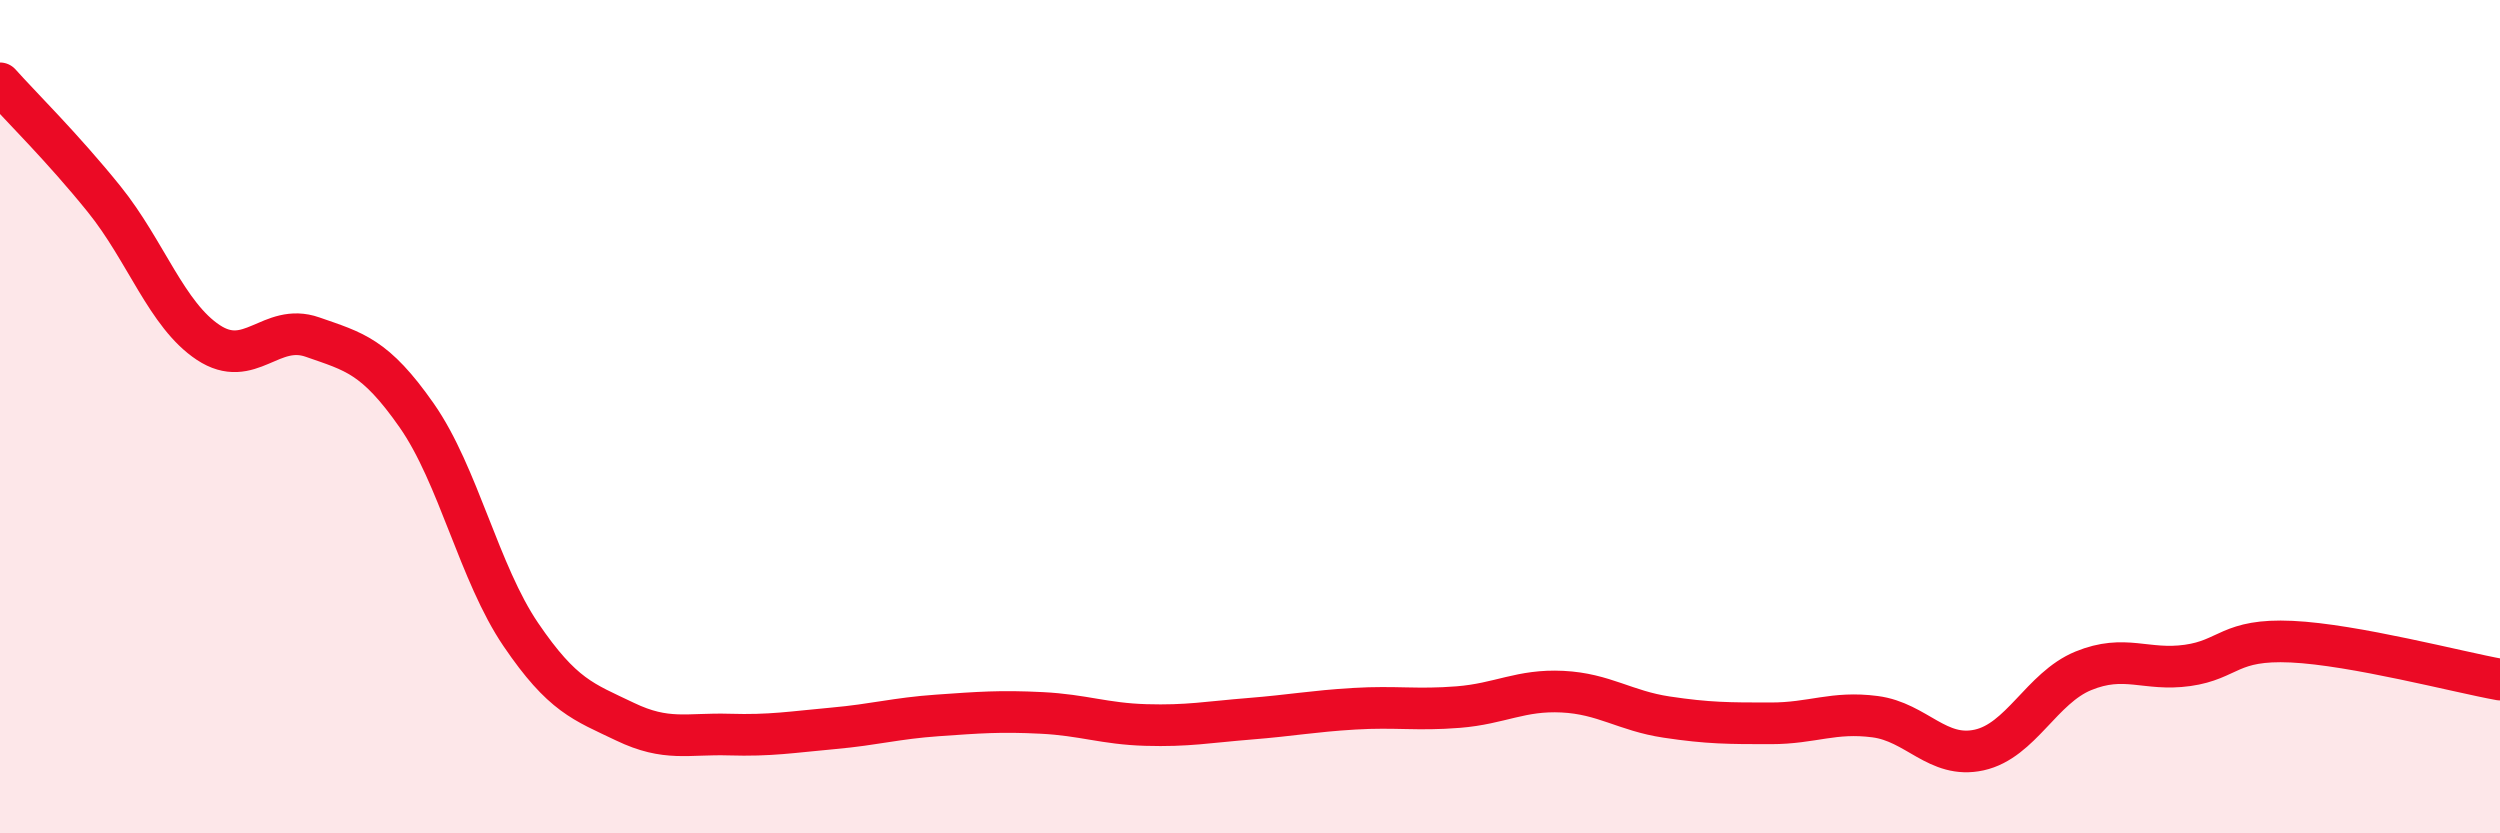
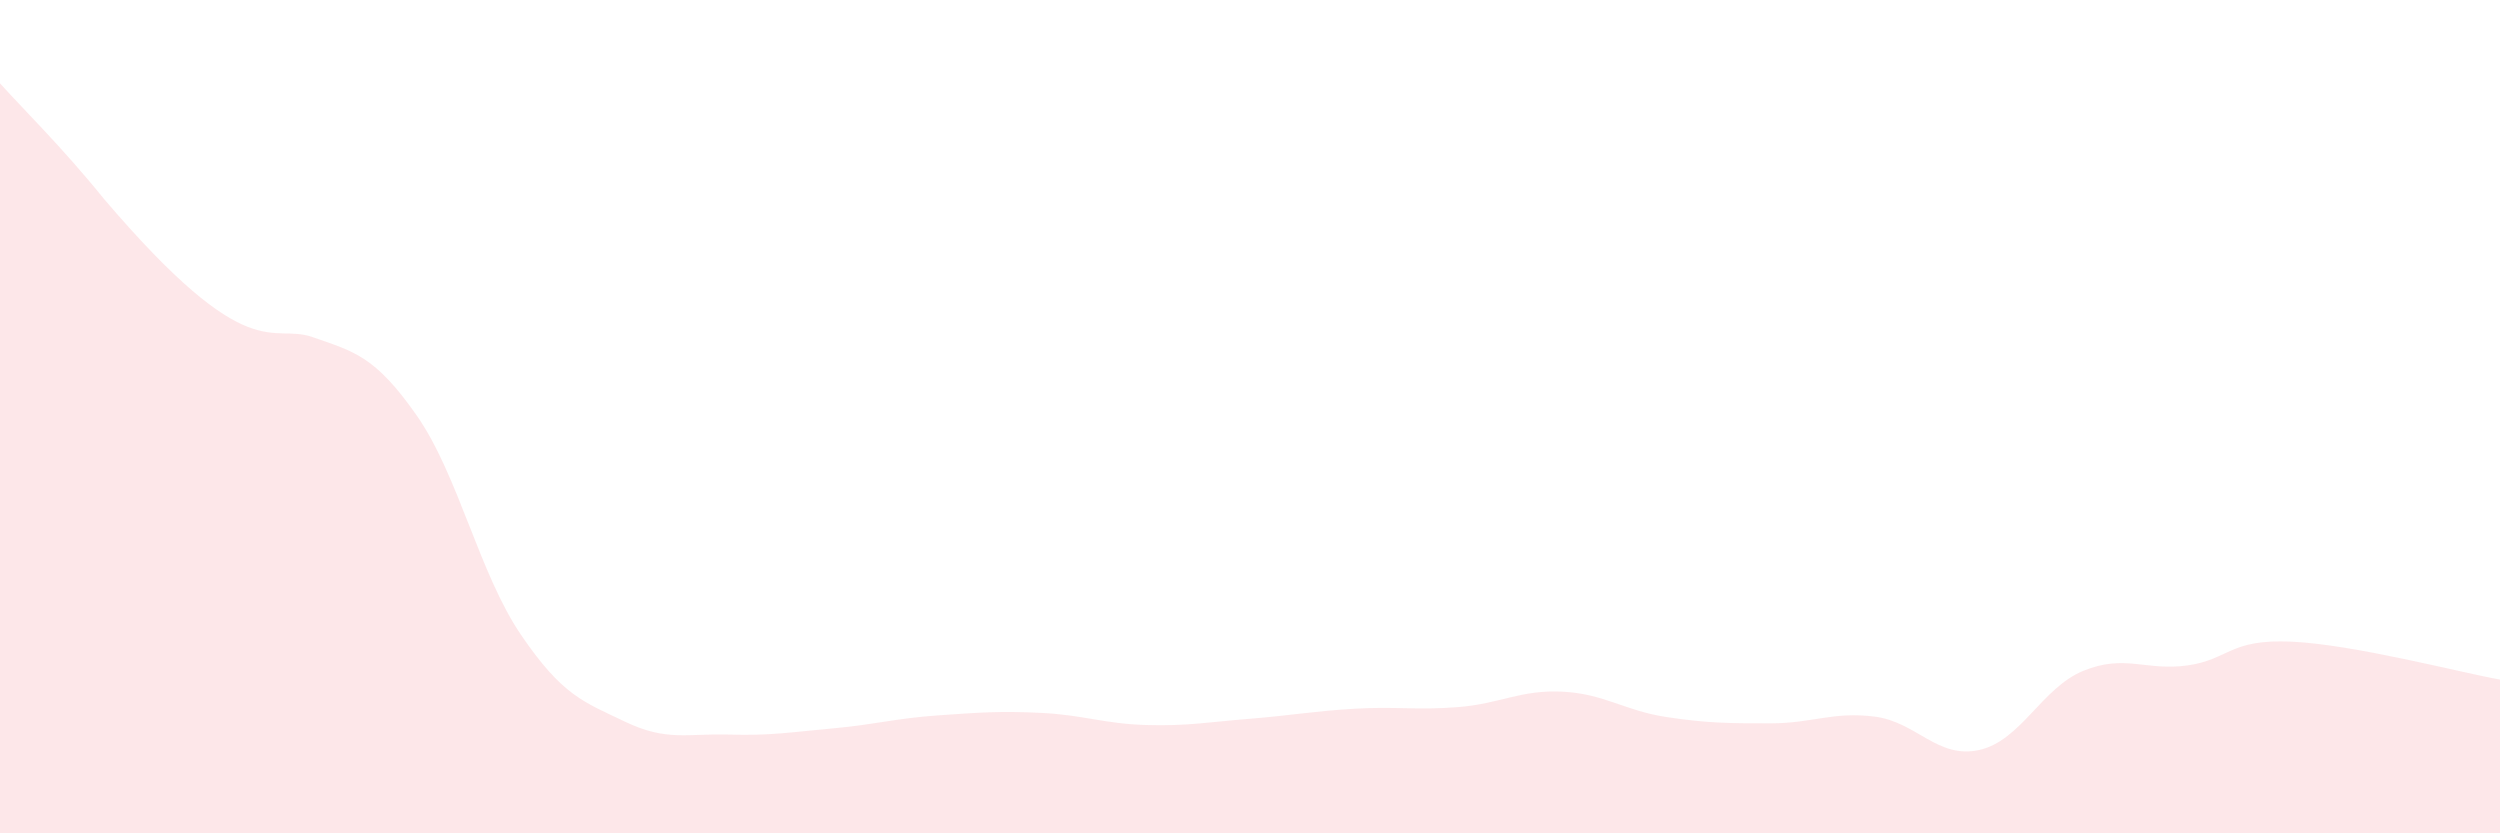
<svg xmlns="http://www.w3.org/2000/svg" width="60" height="20" viewBox="0 0 60 20">
-   <path d="M 0,2 C 0.5,2.56 1.5,3.54 2.5,4.78 C 3.5,6.02 4,7.56 5,8.22 C 6,8.88 6.5,7.74 7.5,8.09 C 8.5,8.44 9,8.54 10,9.97 C 11,11.4 11.5,13.76 12.5,15.23 C 13.5,16.7 14,16.84 15,17.32 C 16,17.8 16.5,17.6 17.5,17.63 C 18.5,17.66 19,17.57 20,17.48 C 21,17.39 21.5,17.24 22.5,17.17 C 23.5,17.1 24,17.06 25,17.11 C 26,17.16 26.5,17.37 27.5,17.4 C 28.5,17.43 29,17.33 30,17.25 C 31,17.17 31.5,17.07 32.5,17.01 C 33.5,16.95 34,17.05 35,16.97 C 36,16.89 36.5,16.55 37.5,16.6 C 38.5,16.65 39,17.06 40,17.21 C 41,17.36 41.5,17.36 42.5,17.36 C 43.5,17.36 44,17.07 45,17.2 C 46,17.33 46.5,18.22 47.5,18 C 48.5,17.78 49,16.51 50,16.1 C 51,15.69 51.5,16.11 52.5,15.97 C 53.5,15.83 53.5,15.33 55,15.4 C 56.5,15.47 59,16.13 60,16.31L60 20L0 20Z" fill="#EB0A25" opacity="0.1" stroke-linecap="round" stroke-linejoin="round" />
-   <path d="M 0,2 C 0.5,2.56 1.5,3.54 2.5,4.78 C 3.5,6.02 4,7.56 5,8.22 C 6,8.88 6.5,7.74 7.5,8.09 C 8.5,8.44 9,8.54 10,9.97 C 11,11.4 11.5,13.76 12.5,15.23 C 13.5,16.7 14,16.84 15,17.32 C 16,17.8 16.5,17.6 17.5,17.63 C 18.5,17.66 19,17.57 20,17.48 C 21,17.39 21.5,17.24 22.5,17.17 C 23.5,17.1 24,17.06 25,17.11 C 26,17.16 26.5,17.37 27.5,17.4 C 28.5,17.43 29,17.33 30,17.25 C 31,17.17 31.5,17.07 32.5,17.01 C 33.5,16.95 34,17.05 35,16.97 C 36,16.89 36.5,16.55 37.5,16.6 C 38.5,16.65 39,17.06 40,17.21 C 41,17.36 41.5,17.36 42.5,17.36 C 43.5,17.36 44,17.07 45,17.2 C 46,17.33 46.5,18.22 47.5,18 C 48.5,17.78 49,16.51 50,16.1 C 51,15.69 51.5,16.11 52.5,15.97 C 53.5,15.83 53.5,15.33 55,15.4 C 56.5,15.47 59,16.13 60,16.31" stroke="#EB0A25" stroke-width="1" fill="none" stroke-linecap="round" stroke-linejoin="round" />
+   <path d="M 0,2 C 0.5,2.56 1.5,3.54 2.5,4.78 C 6,8.88 6.5,7.74 7.5,8.09 C 8.5,8.44 9,8.54 10,9.97 C 11,11.4 11.5,13.76 12.5,15.23 C 13.5,16.7 14,16.84 15,17.32 C 16,17.8 16.5,17.6 17.5,17.63 C 18.5,17.66 19,17.57 20,17.48 C 21,17.39 21.5,17.24 22.5,17.17 C 23.5,17.1 24,17.06 25,17.11 C 26,17.16 26.5,17.37 27.5,17.4 C 28.5,17.43 29,17.33 30,17.25 C 31,17.17 31.5,17.07 32.5,17.01 C 33.5,16.95 34,17.05 35,16.97 C 36,16.89 36.5,16.55 37.5,16.6 C 38.5,16.65 39,17.06 40,17.21 C 41,17.36 41.5,17.36 42.5,17.36 C 43.5,17.36 44,17.07 45,17.2 C 46,17.33 46.5,18.22 47.5,18 C 48.5,17.78 49,16.51 50,16.1 C 51,15.69 51.5,16.11 52.5,15.97 C 53.5,15.83 53.5,15.33 55,15.4 C 56.5,15.47 59,16.13 60,16.31L60 20L0 20Z" fill="#EB0A25" opacity="0.1" stroke-linecap="round" stroke-linejoin="round" />
</svg>